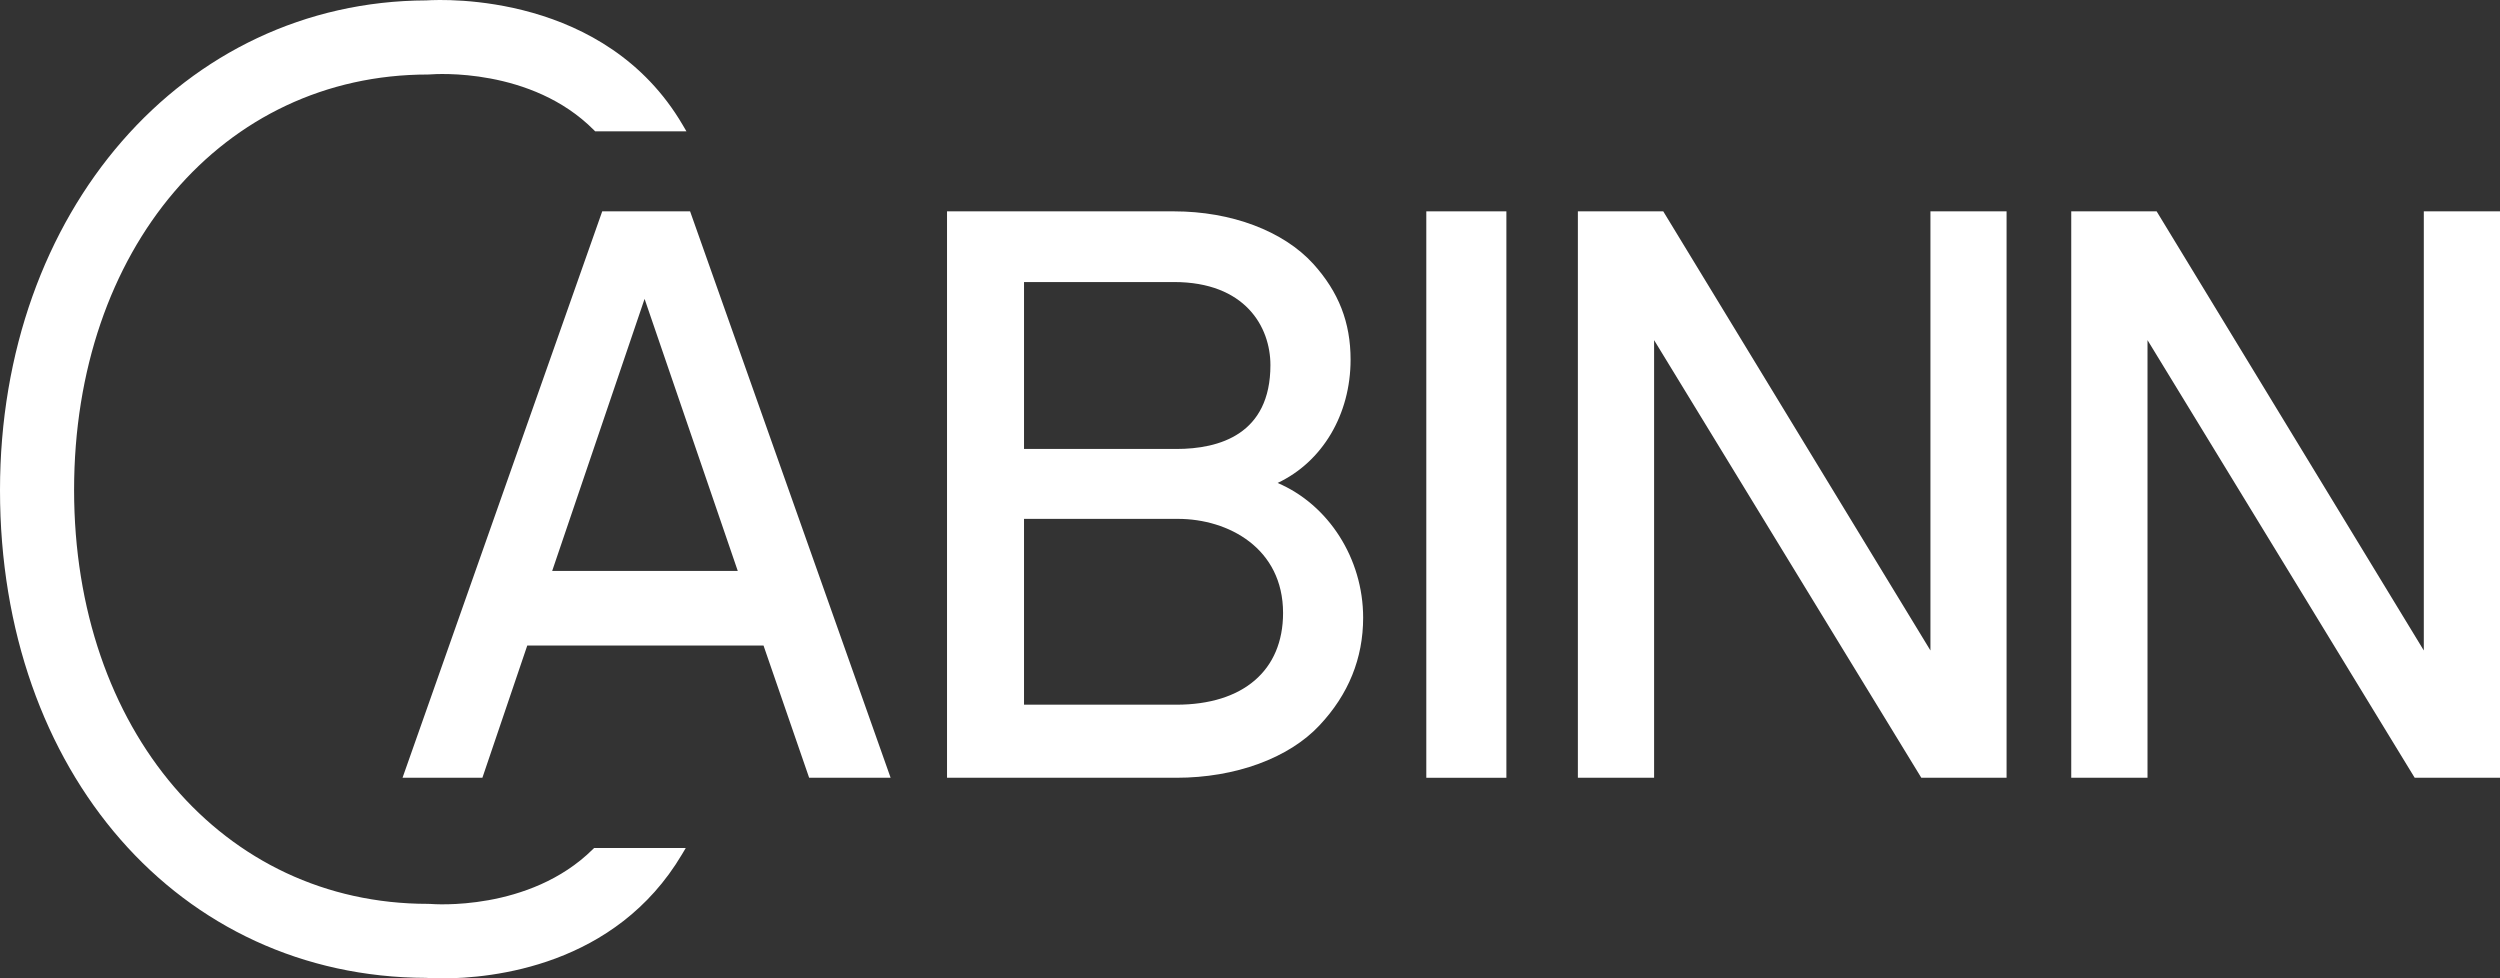
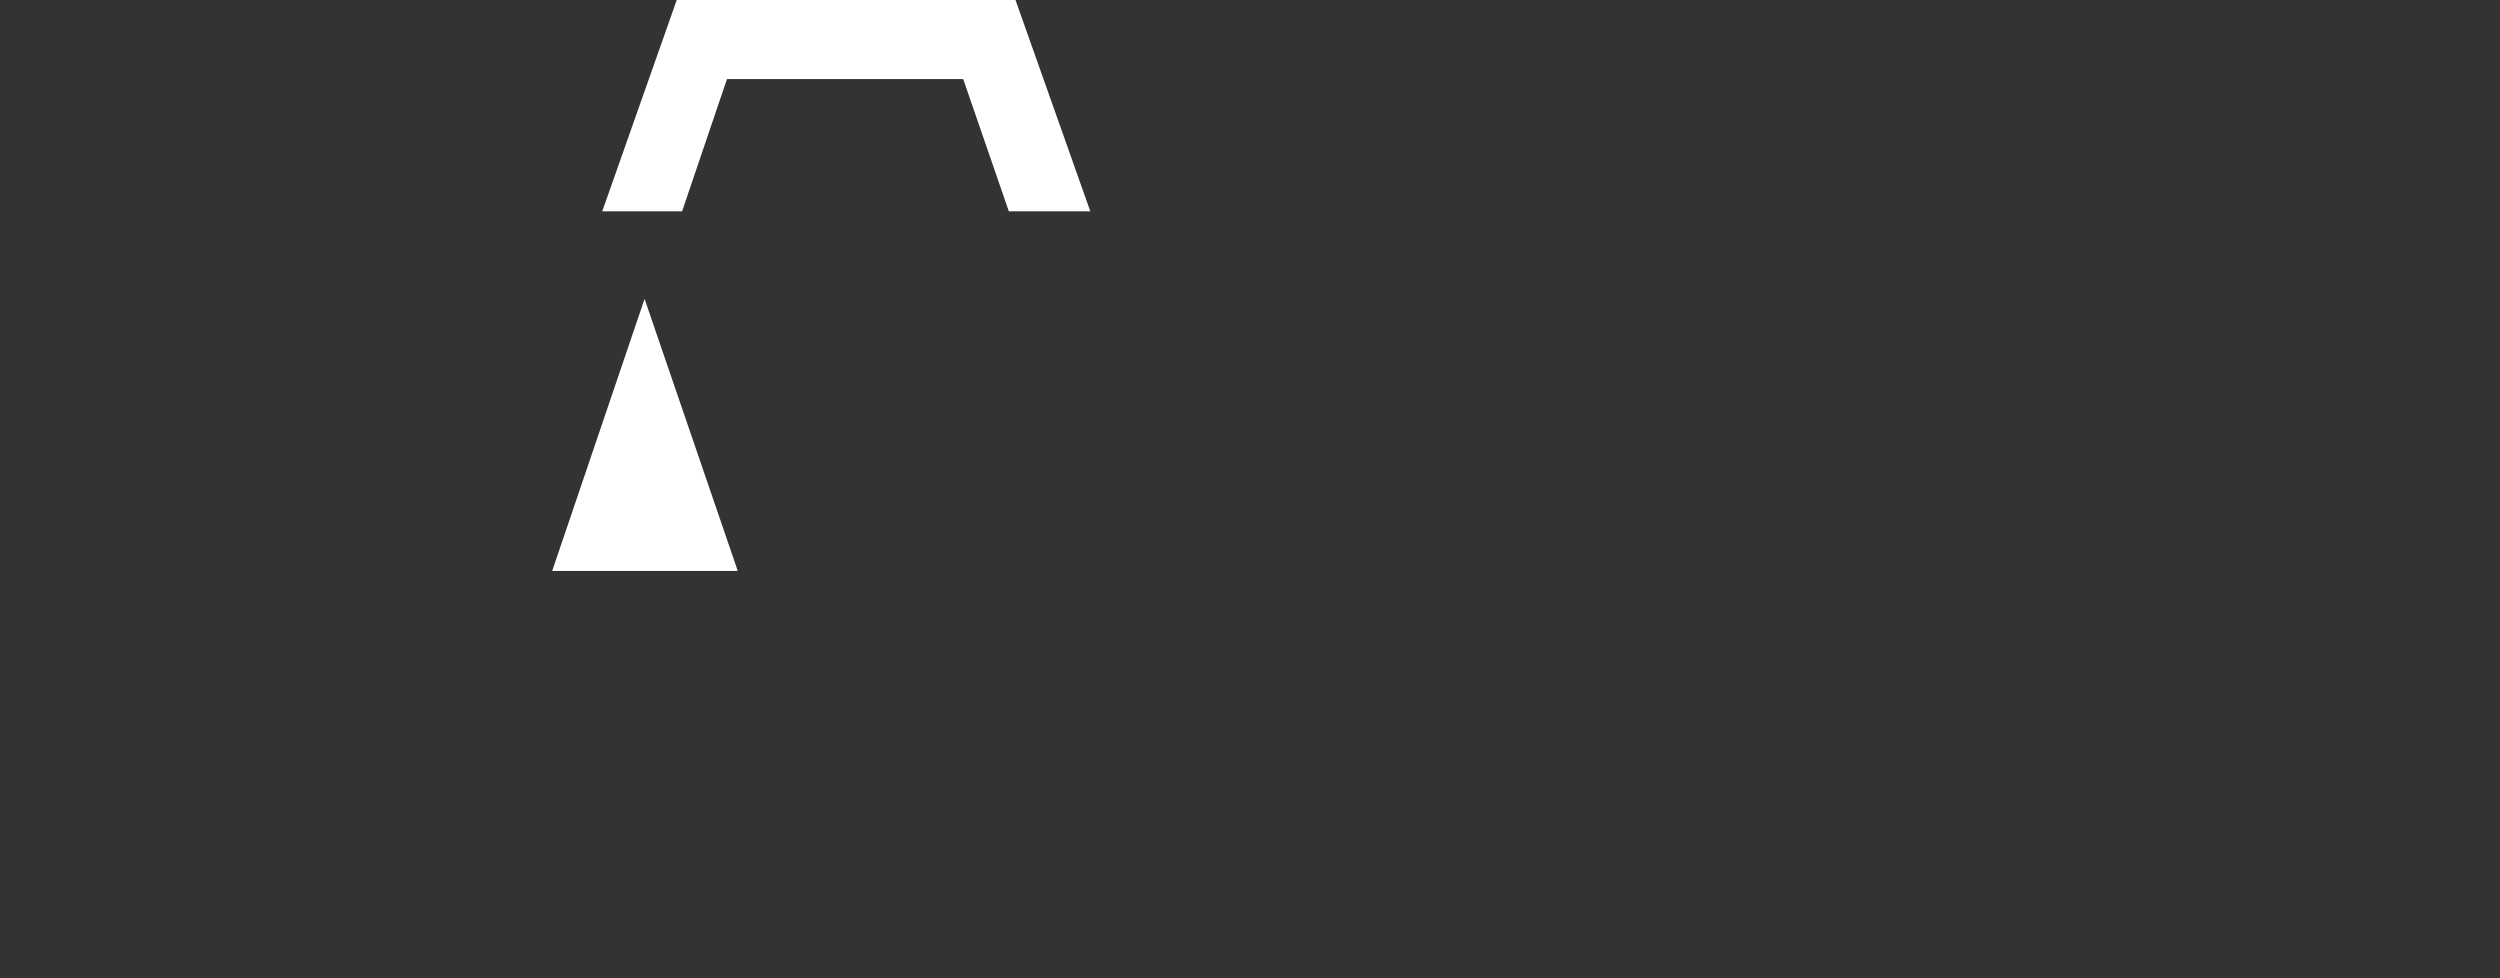
<svg xmlns="http://www.w3.org/2000/svg" id="Layer_1" version="1.1" viewBox="0 0 484.867 189.757">
  <rect x="0" y="0" width="484.867" height="189.757" fill="#333333" stroke="none" />
  <defs>
    <style>
      .st0 {
        fill: #fff;
      }
    </style>
  </defs>
-   <path class="st0" d="M116.8,40.99l-38.731,109.855h15.489l8.705-25.65h45.818l8.85,25.65h15.802l-38.892-109.855s-17.04,0-17.04-0ZM143.089,110.732h-35.996l17.921-52.764,18.074,52.764Z" />
-   <path class="st0" d="M247.788,93.668c8.665-4.086,14.153-13.243,14.153-23.918,0-7.206-2.297-13.106-7.229-18.569-5.795-6.381-15.896-10.19-27.02-10.19h-44.02v109.854h44.479c11.45,0,21.832-3.806,27.772-10.181,5.611-5.965,8.455-12.985,8.455-20.865,0-11.487-6.725-21.928-16.591-26.132ZM248.847,118.88c0,11.141-7.737,17.793-20.696,17.793h-29.545v-36.04h29.844c9.823,0,20.396,5.71,20.396,18.246ZM198.606,87.075v-32.375h29.086c13.804,0,18.702,8.681,18.702,16.115,0,13.439-9.921,16.26-18.243,16.26h-29.545Z" />
-   <rect class="st0" x="276.628" y="40.99" width="15.531" height="109.856" />
-   <polygon class="st0" points="374.402 126.157 322.583 40.99 306.023 40.99 306.023 150.845 320.807 150.845 320.807 65.967 372.391 150.449 372.633 150.845 389.169 150.845 389.169 40.99 374.402 40.99 374.402 126.157" />
-   <polygon class="st0" points="470.09 40.99 470.09 126.157 418.272 40.99 401.711 40.99 401.711 150.845 416.503 150.845 416.503 65.967 468.322 150.845 484.867 150.845 484.867 40.99 470.09 40.99" />
-   <path class="st0" d="M114.989,164.701c-12.319,12.196-31.207,10.638-31.447,10.618l-.574-.019c-39.749,0-68.599-33.759-68.599-80.272 0-46.689,28.85-80.575,68.637-80.576l.556-.026c.79-.063,19.512-1.399,31.623,10.799l.243.244h17.704l-.731-1.245C117.404-1.333,86.321-.154,82.693.077,35.549.234,0,41.071,0,95.078c0,54.675,34.789,94.452,82.642,94.577.658.063,1.809.102,3.078.102,9.702,0,33.658-2.343,46.543-24.046l.741-1.249h-17.771s-.242.24-.242.24Z" />
+   <path class="st0" d="M116.8,40.99h15.489l8.705-25.65h45.818l8.85,25.65h15.802l-38.892-109.855s-17.04,0-17.04-0ZM143.089,110.732h-35.996l17.921-52.764,18.074,52.764Z" />
</svg>